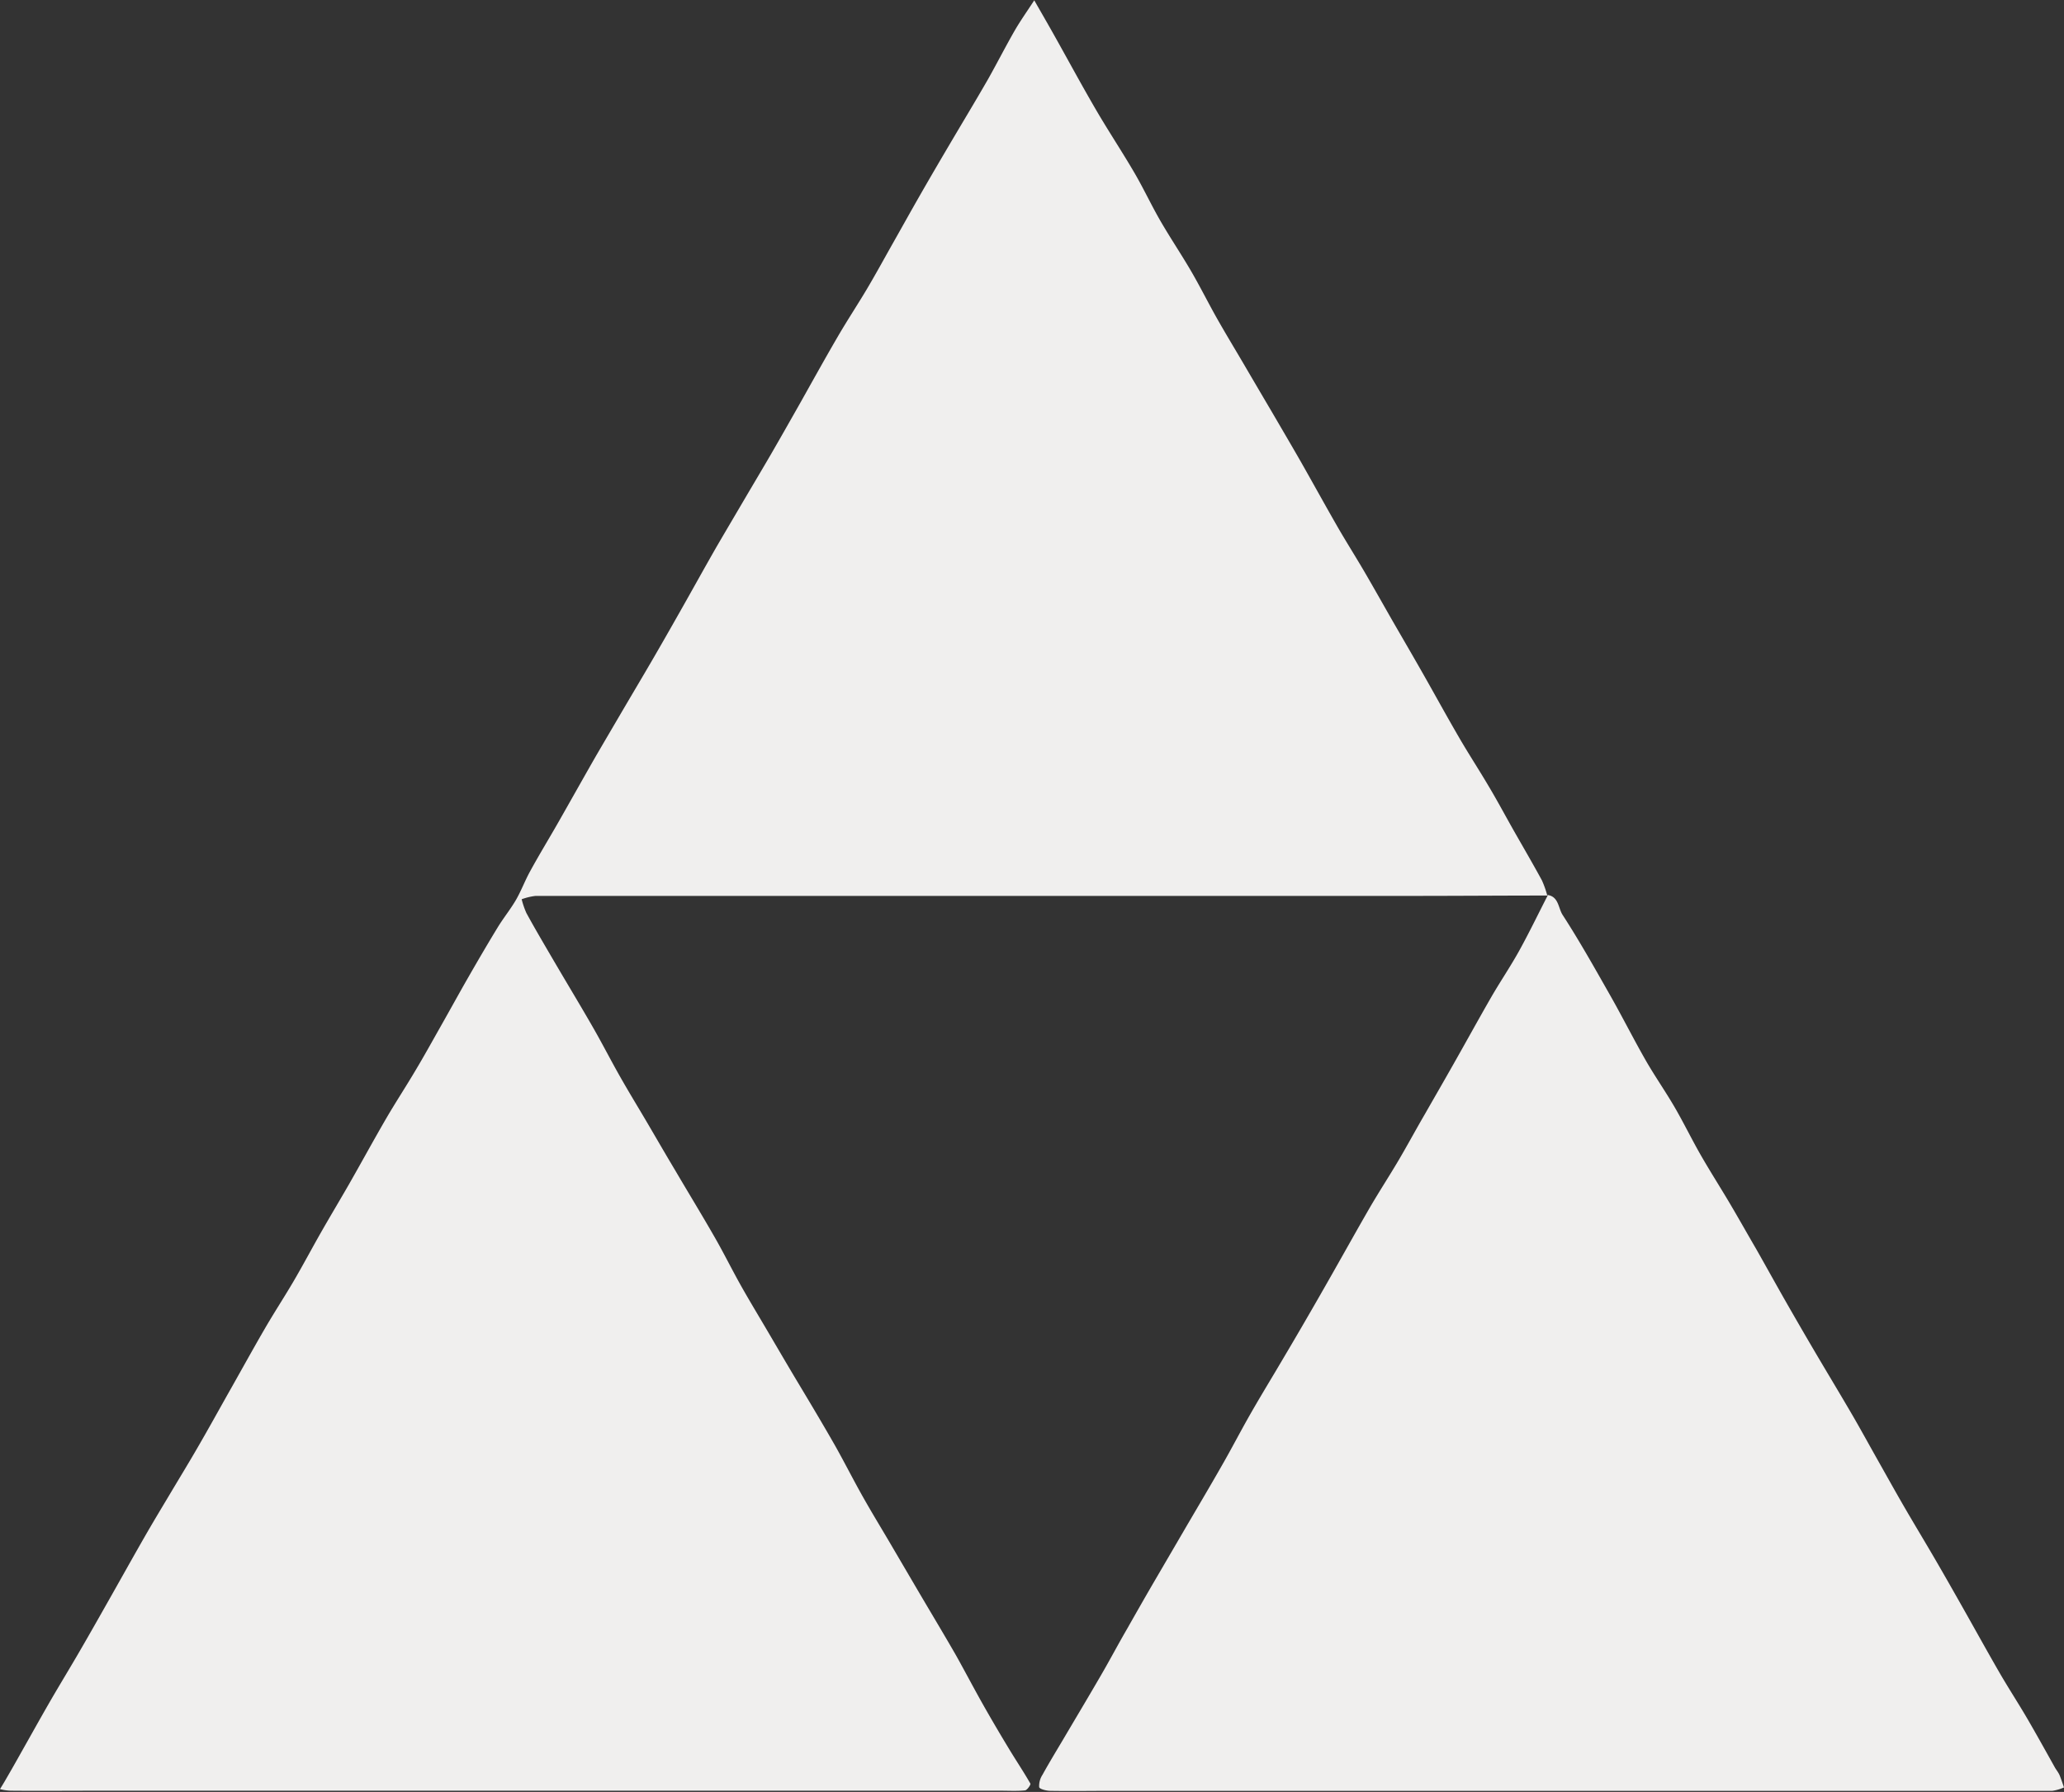
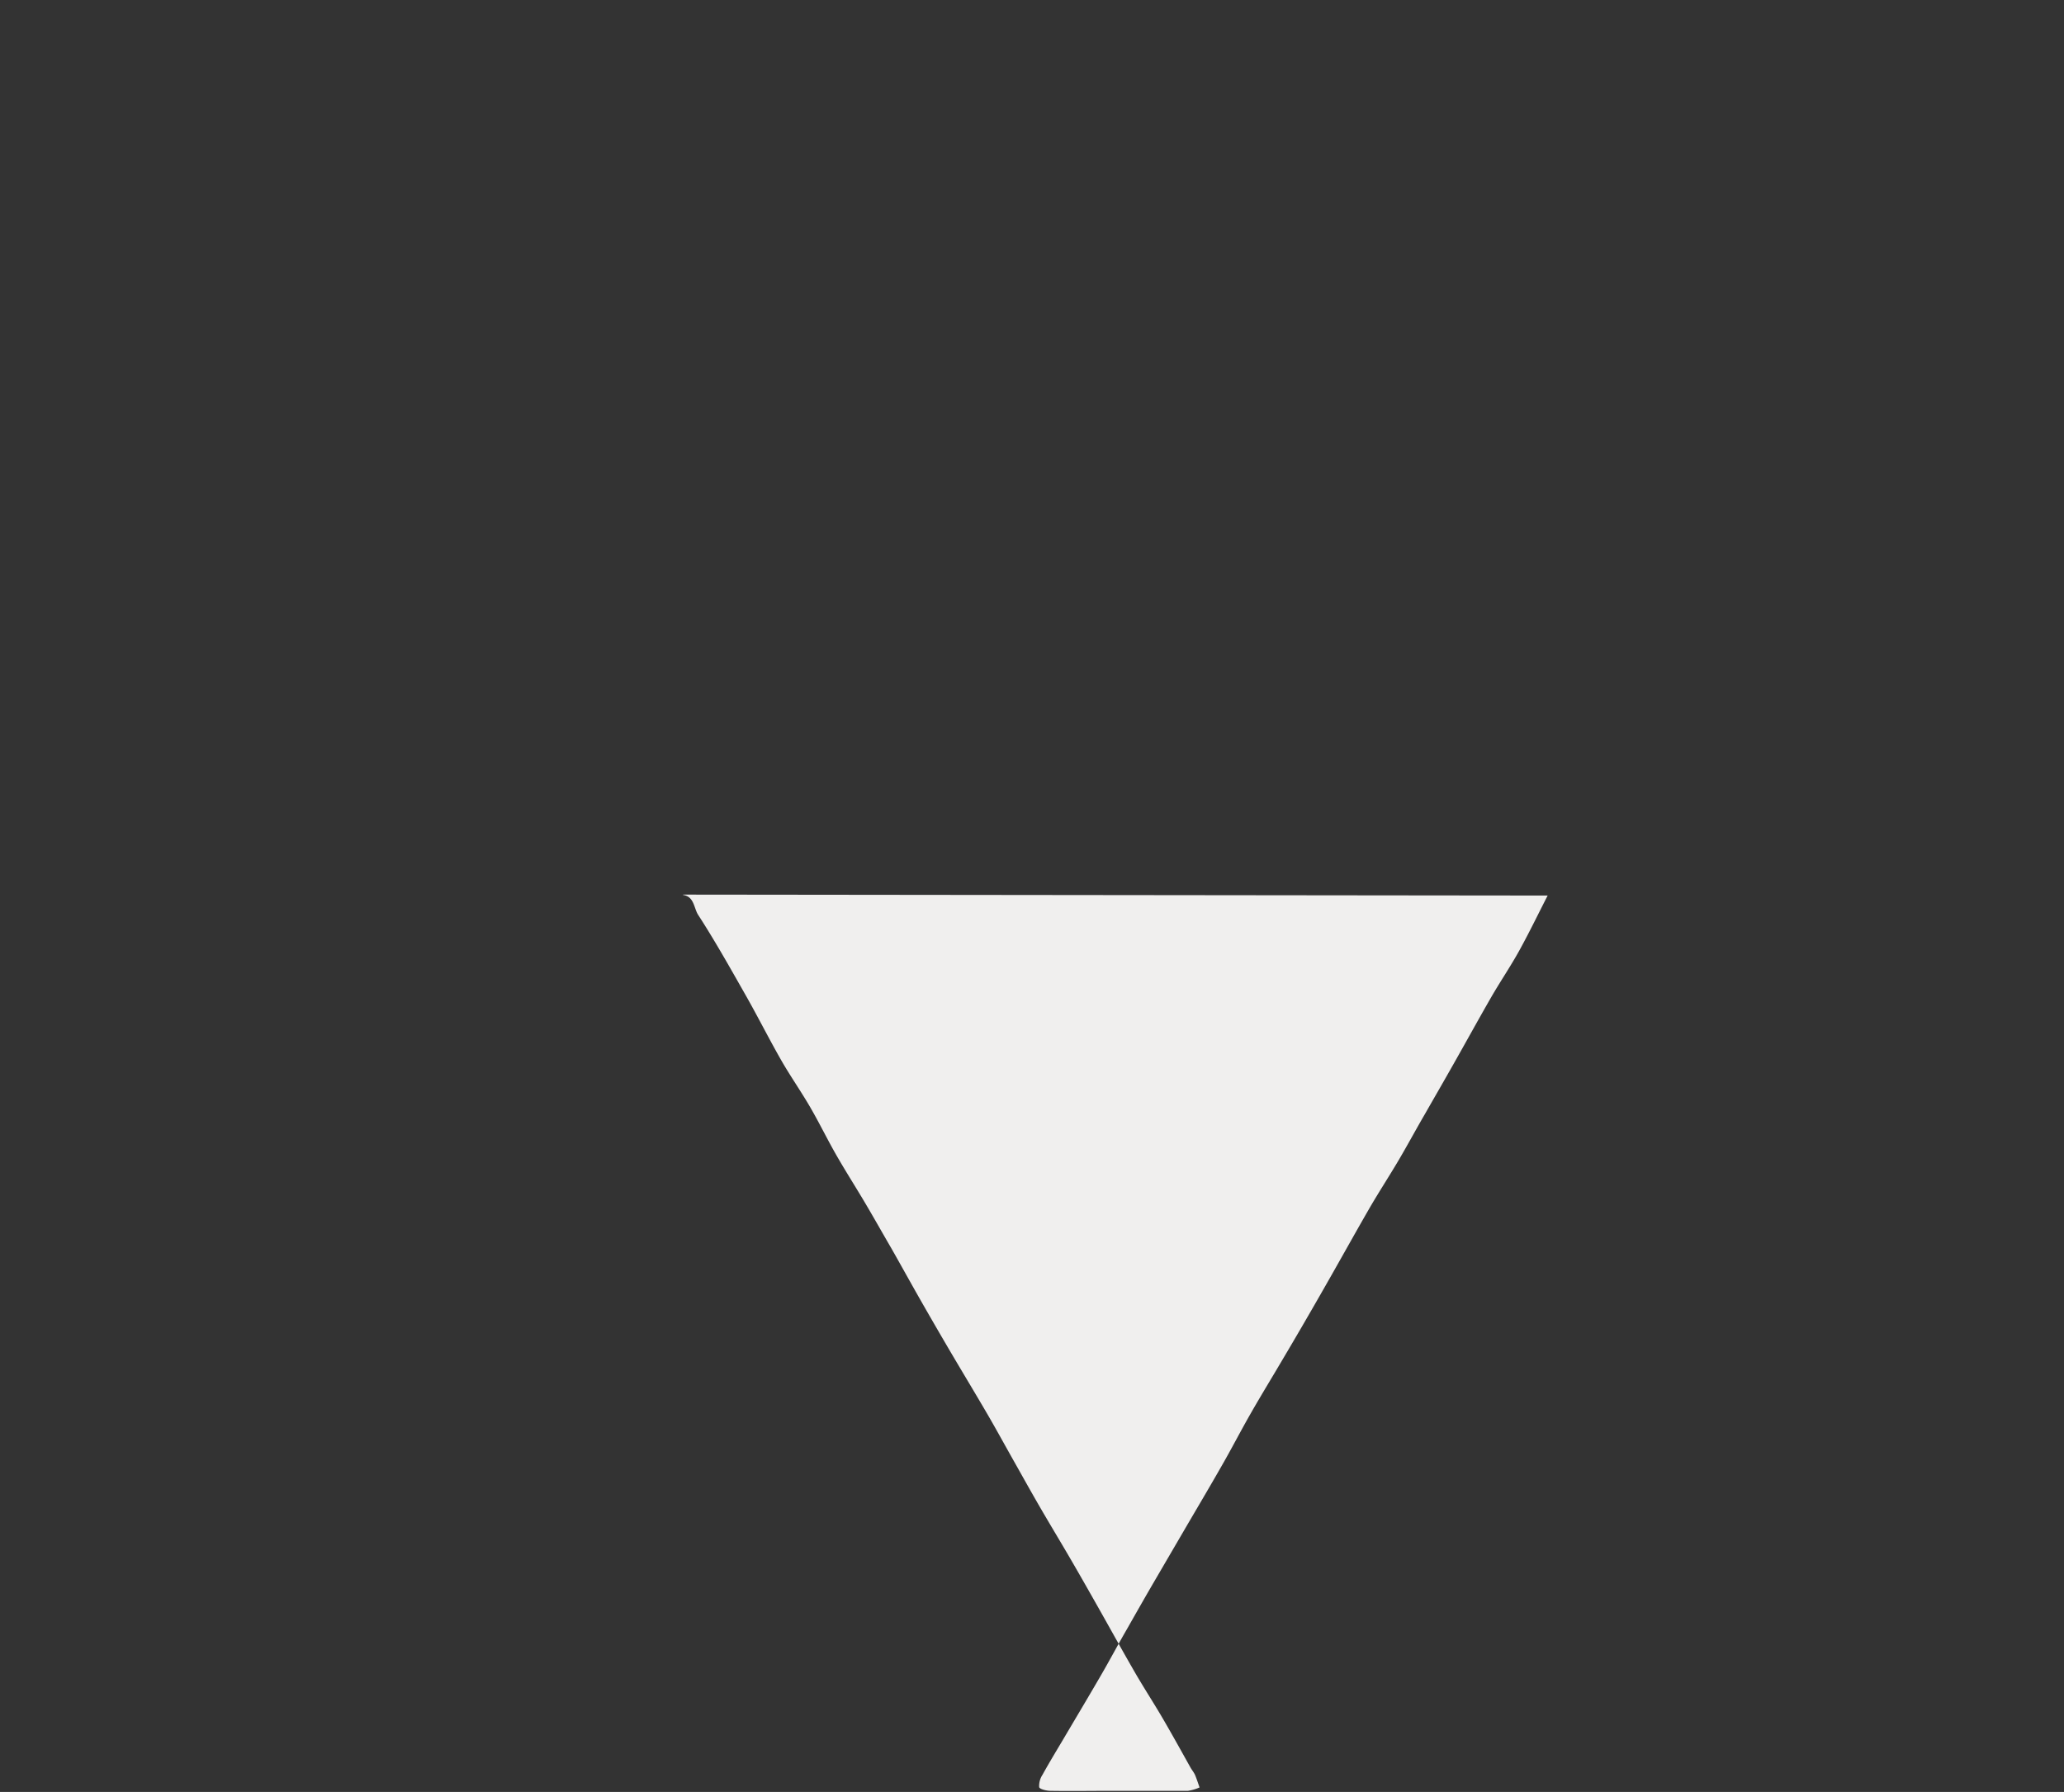
<svg xmlns="http://www.w3.org/2000/svg" viewBox="0 0 462.21 401.37">
  <rect x="0" y="0" width="462.21" height="401.37" fill="#333333" stroke="none" />
  <defs>
    <style>.cls-1{fill:#f0efee;}</style>
  </defs>
  <title>アセット 57</title>
  <g id="レイヤー_2" data-name="レイヤー 2">
    <g id="contents">
-       <path class="cls-1" d="M346.58,200.59c-10.28,0-20.55.08-30.83.08q-97.91,0-195.82,0a13.67,13.67,0,0,0-3.11.75,19.13,19.13,0,0,0,1.05,3.07c2,3.67,4.15,7.29,6.26,10.91,2.88,4.92,5.83,9.79,8.66,14.72,2.09,3.64,4,7.39,6.05,11,1.91,3.37,3.93,6.68,5.89,10,2.16,3.68,4.29,7.38,6.46,11,2.93,5,5.93,9.89,8.79,14.89,2.05,3.56,3.87,7.25,5.88,10.84,1.9,3.38,3.91,6.7,5.88,10.05,2.16,3.68,4.31,7.36,6.48,11,3,5,6,10,8.9,15.1,2,3.57,3.87,7.26,5.88,10.85,1.89,3.38,3.9,6.69,5.86,10l6.48,11.05c2.93,5,5.91,9.93,8.78,14.93,2,3.58,3.92,7.25,5.95,10.85,1.9,3.37,3.87,6.71,5.86,10,1.58,2.62,3.29,5.16,4.81,7.82.13.23-.72,1.47-1.19,1.52-1.82.18-3.68.07-5.53.07l-202.55,0c-6.35,0-12.69.06-19,0A10.84,10.84,0,0,1,0,400.74c.38-.63.77-1.25,1.13-1.88Q3,395.65,4.8,392.42c2.06-3.64,4.09-7.3,6.18-10.93s4.35-7.33,6.49-11,4.25-7.4,6.35-11.11c2.81-4.95,5.57-9.92,8.4-14.86,1.92-3.36,3.93-6.68,5.91-10,2.1-3.53,4.23-7,6.29-10.58,2.18-3.76,4.28-7.56,6.41-11.35,2.84-5,5.62-10.08,8.52-15.07,2.06-3.55,4.32-7,6.39-10.53s4.07-7.31,6.14-10.94S76,269,78.08,265.39c2.82-4.94,5.54-9.94,8.39-14.85,2.07-3.55,4.33-7,6.42-10.52,2-3.33,3.86-6.71,5.77-10.08,2.11-3.72,4.16-7.47,6.29-11.18s4.27-7.38,6.48-11c1.25-2.06,2.78-3.95,4-6s2.08-4.41,3.25-6.54c2-3.67,4.2-7.27,6.28-10.91,2.81-4.93,5.58-9.88,8.4-14.81,2-3.43,4-6.83,6-10.25,2.12-3.61,4.27-7.22,6.38-10.84s4.34-7.53,6.48-11.31c2.77-4.88,5.48-9.8,8.27-14.67,2-3.43,4-6.81,6-10.22s4.19-7.07,6.25-10.62c2.18-3.77,4.32-7.55,6.46-11.33,2.81-5,5.54-9.94,8.41-14.86,2.1-3.62,4.42-7.12,6.56-10.72,1.94-3.28,3.76-6.61,5.63-9.93,2.1-3.71,4.17-7.44,6.29-11.14s4.36-7.53,6.57-11.28c2.88-4.89,5.83-9.76,8.66-14.69,2-3.56,3.88-7.25,5.93-10.82,1.28-2.21,2.77-4.3,4.36-6.75,1.66,2.91,3.06,5.32,4.42,7.75,3.14,5.59,6.18,11.24,9.41,16.78,2.78,4.77,5.84,9.37,8.62,14.14,2.11,3.62,3.87,7.44,6,11.08s4.37,7,6.44,10.51,3.92,7.24,5.94,10.83c1.94,3.44,4,6.83,6,10.24q3.23,5.52,6.46,11c2.15,3.69,4.31,7.36,6.43,11.06,2.77,4.88,5.47,9.79,8.26,14.65,2.06,3.56,4.25,7,6.33,10.59s4,7,6,10.5c2.17,3.76,4.36,7.51,6.51,11.29,2.78,4.88,5.47,9.81,8.29,14.66,2.1,3.63,4.4,7.14,6.53,10.75,2,3.34,3.82,6.75,5.73,10.13,2.11,3.71,4.27,7.4,6.31,11.15a21.64,21.64,0,0,1,1.23,3.5l.07-.07" />
-       <path class="cls-1" d="M346.58,200.59c-2.12,4.13-4.13,8.31-6.37,12.36-1.95,3.53-4.23,6.87-6.25,10.37-2.88,5-5.65,10.06-8.5,15.08-2.1,3.72-4.24,7.41-6.35,11.11-2,3.43-3.86,6.89-5.86,10.29s-4.34,7-6.41,10.54c-2.89,5-5.67,10-8.51,15q-3.1,5.47-6.26,10.91c-2.14,3.69-4.31,7.36-6.47,11-2,3.35-4,6.66-5.89,10-2.07,3.65-4,7.38-6.08,11-2.82,4.95-5.73,9.84-8.6,14.76-2.14,3.67-4.29,7.35-6.42,11s-4.18,7.25-6.24,10.89c-2,3.44-3.83,6.92-5.82,10.34-2.81,4.85-5.69,9.66-8.54,14.49-1.53,2.58-3.09,5.14-4.54,7.77a4.57,4.57,0,0,0-.76,2.79c.09.44,1.59.82,2.46.83,4.65.08,9.31,0,14,0H442.75c5.62,0,11.24,0,16.86,0a10.12,10.12,0,0,0,2.6-.76c-.33-.93-.63-1.87-1-2.77-.26-.58-.67-1.08-1-1.63-2-3.58-4-7.19-6.06-10.74s-4.32-7-6.37-10.54c-2.89-5-5.67-10.06-8.52-15.09-2.1-3.71-4.2-7.41-6.35-11.09s-4.29-7.21-6.39-10.83-4.13-7.29-6.19-10.93c-1.91-3.39-3.77-6.8-5.73-10.16-2.83-4.85-5.74-9.65-8.58-14.49q-3.3-5.62-6.53-11.29c-2.11-3.71-4.17-7.45-6.28-11.16-2-3.43-3.92-6.86-5.94-10.27s-4.31-7-6.36-10.57-3.85-7.29-5.92-10.85-4.44-6.93-6.48-10.5c-2.73-4.78-5.21-9.72-7.93-14.51-3.44-6.05-6.85-12.14-10.64-18-1-1.52-.86-4.14-3.43-4.49l.07-.07" />
+       <path class="cls-1" d="M346.58,200.59c-2.12,4.13-4.13,8.31-6.37,12.36-1.95,3.53-4.23,6.87-6.25,10.37-2.88,5-5.65,10.06-8.5,15.08-2.1,3.72-4.24,7.41-6.35,11.11-2,3.43-3.86,6.89-5.86,10.29s-4.34,7-6.41,10.54c-2.89,5-5.67,10-8.51,15q-3.1,5.47-6.26,10.91c-2.14,3.69-4.31,7.36-6.47,11-2,3.35-4,6.66-5.89,10-2.07,3.65-4,7.38-6.08,11-2.82,4.95-5.73,9.84-8.6,14.76-2.14,3.67-4.29,7.35-6.42,11s-4.18,7.25-6.24,10.89c-2,3.44-3.83,6.92-5.82,10.34-2.81,4.85-5.69,9.66-8.54,14.49-1.53,2.58-3.09,5.14-4.54,7.77a4.57,4.57,0,0,0-.76,2.79c.09.44,1.59.82,2.46.83,4.65.08,9.31,0,14,0c5.62,0,11.24,0,16.86,0a10.12,10.12,0,0,0,2.6-.76c-.33-.93-.63-1.87-1-2.77-.26-.58-.67-1.08-1-1.63-2-3.58-4-7.19-6.06-10.74s-4.32-7-6.37-10.54c-2.89-5-5.67-10.06-8.52-15.09-2.1-3.71-4.2-7.41-6.35-11.09s-4.29-7.21-6.39-10.83-4.13-7.29-6.19-10.93c-1.91-3.39-3.77-6.8-5.73-10.16-2.83-4.85-5.74-9.65-8.58-14.49q-3.3-5.62-6.53-11.29c-2.11-3.71-4.17-7.45-6.28-11.16-2-3.43-3.92-6.86-5.94-10.27s-4.31-7-6.36-10.57-3.85-7.29-5.92-10.85-4.44-6.93-6.48-10.5c-2.73-4.78-5.21-9.72-7.93-14.51-3.44-6.05-6.85-12.14-10.64-18-1-1.52-.86-4.14-3.43-4.49l.07-.07" />
    </g>
  </g>
</svg>